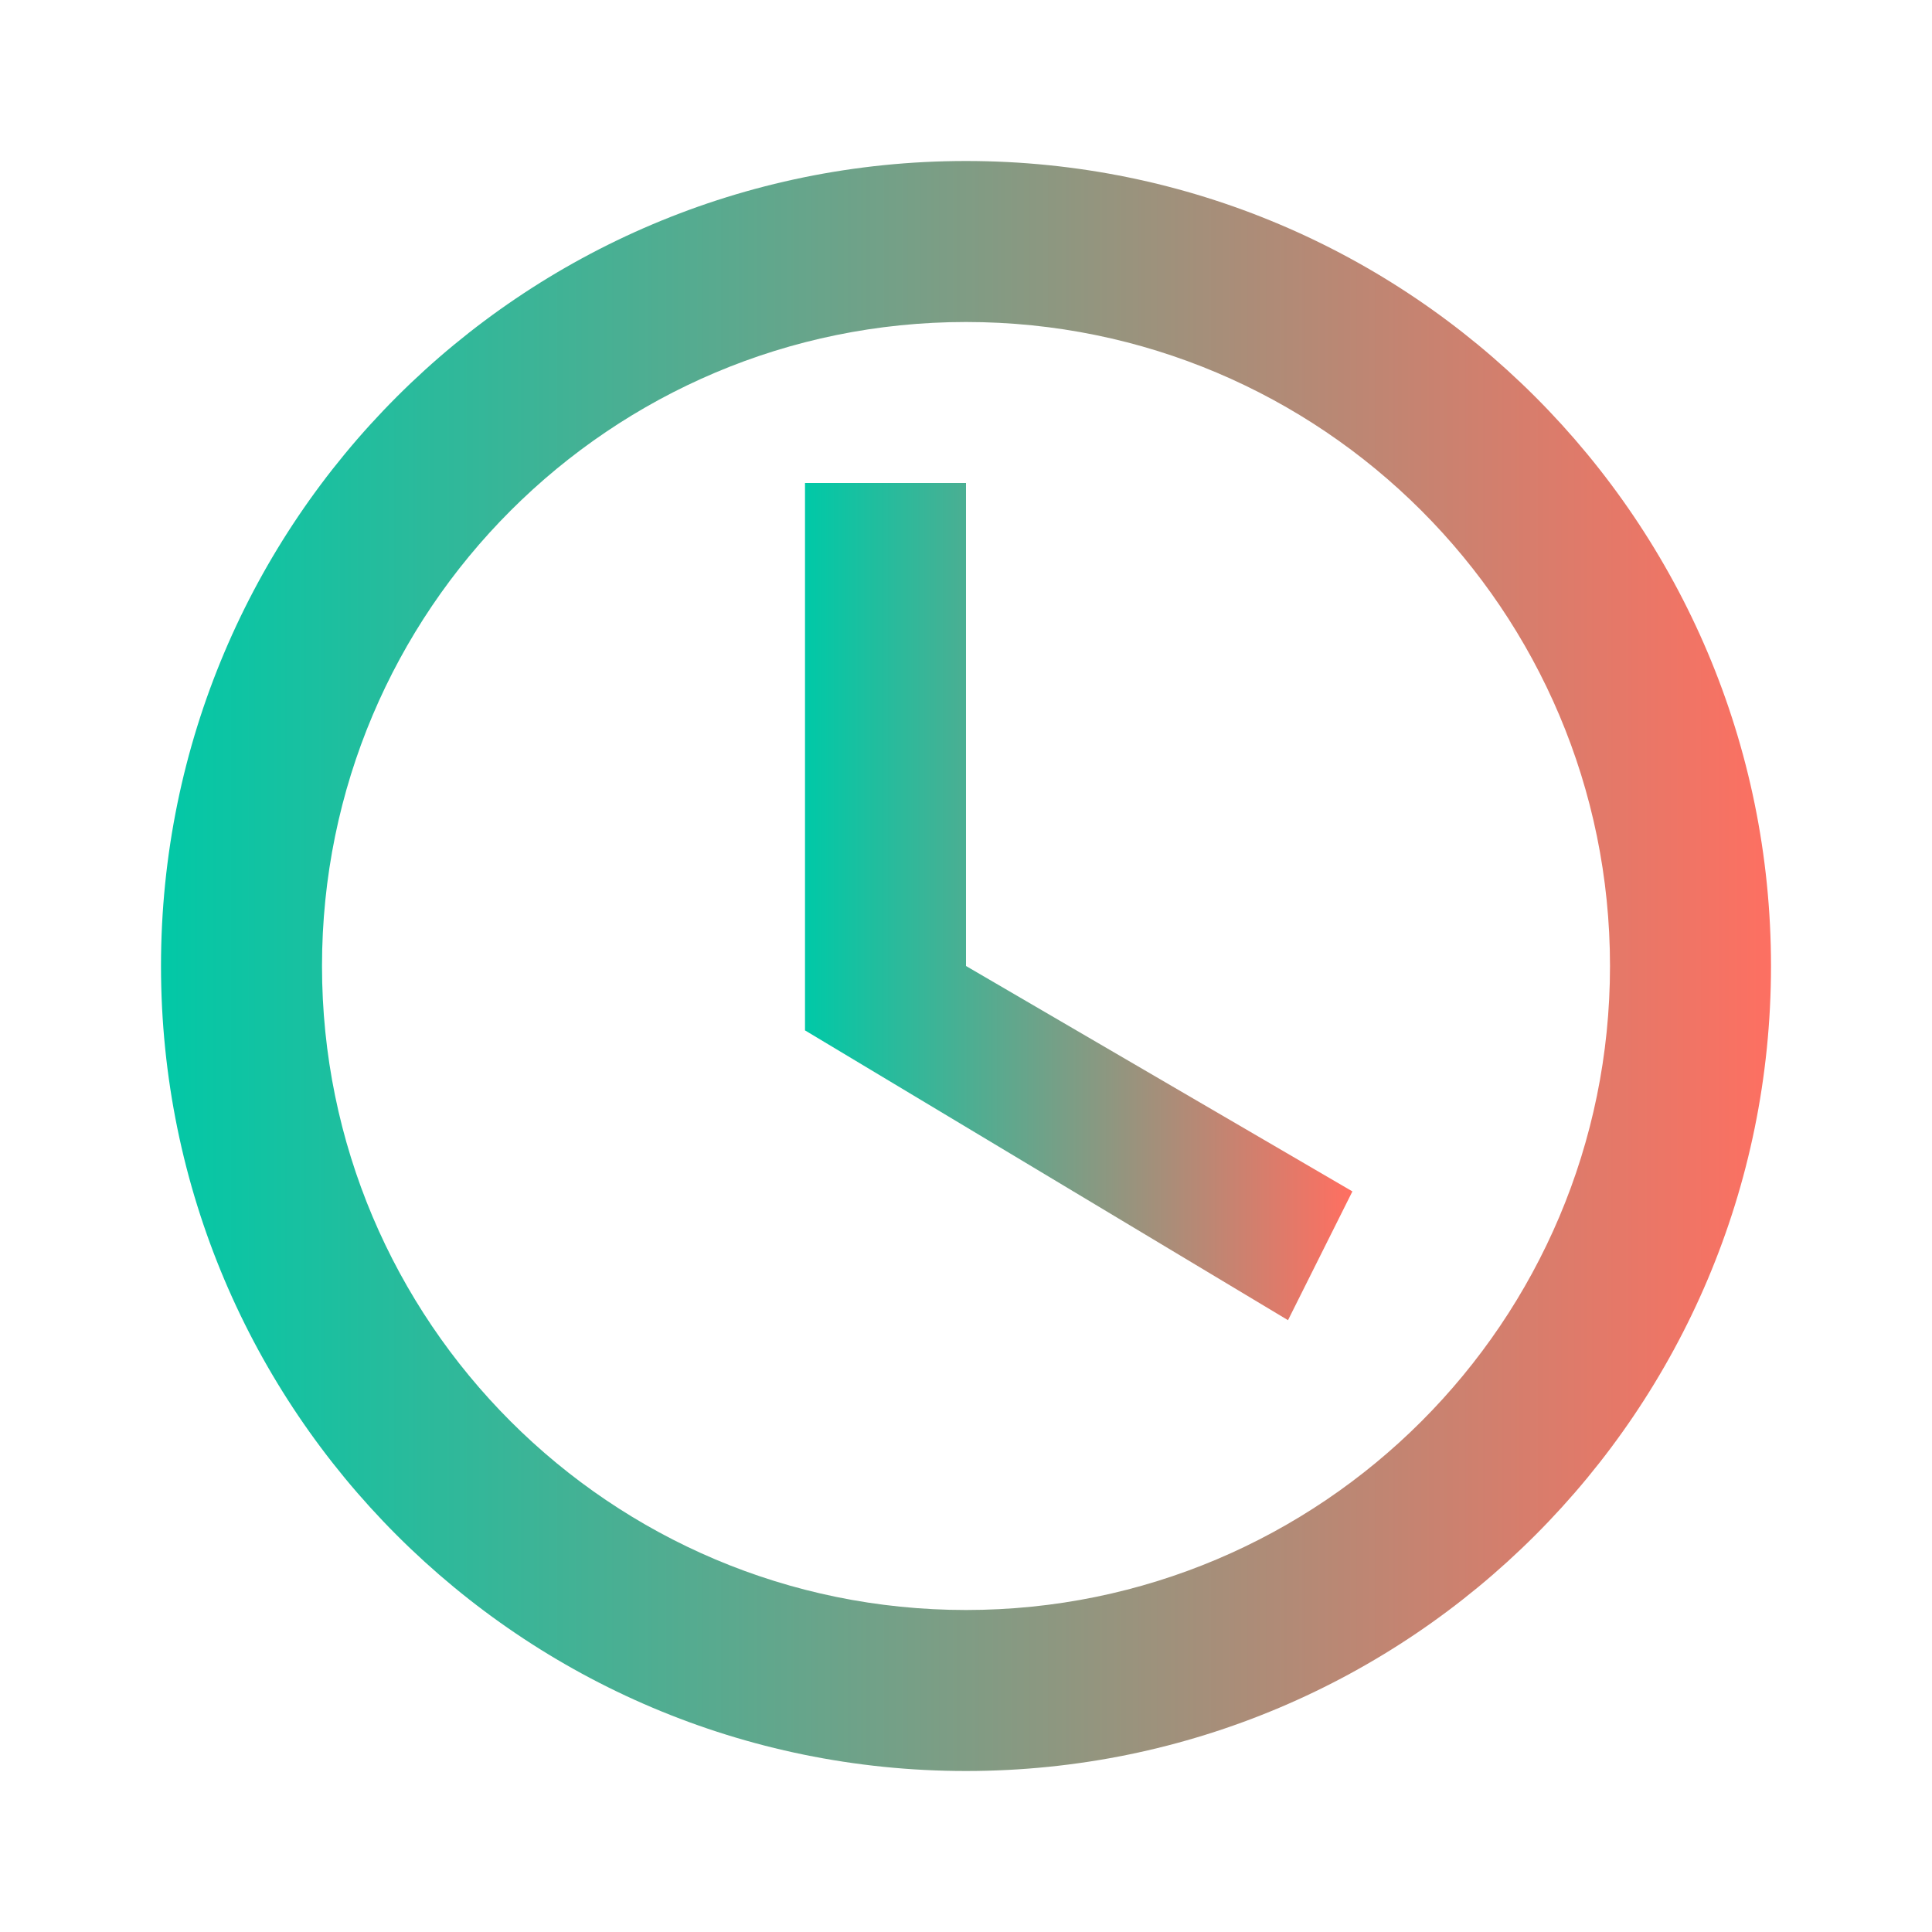
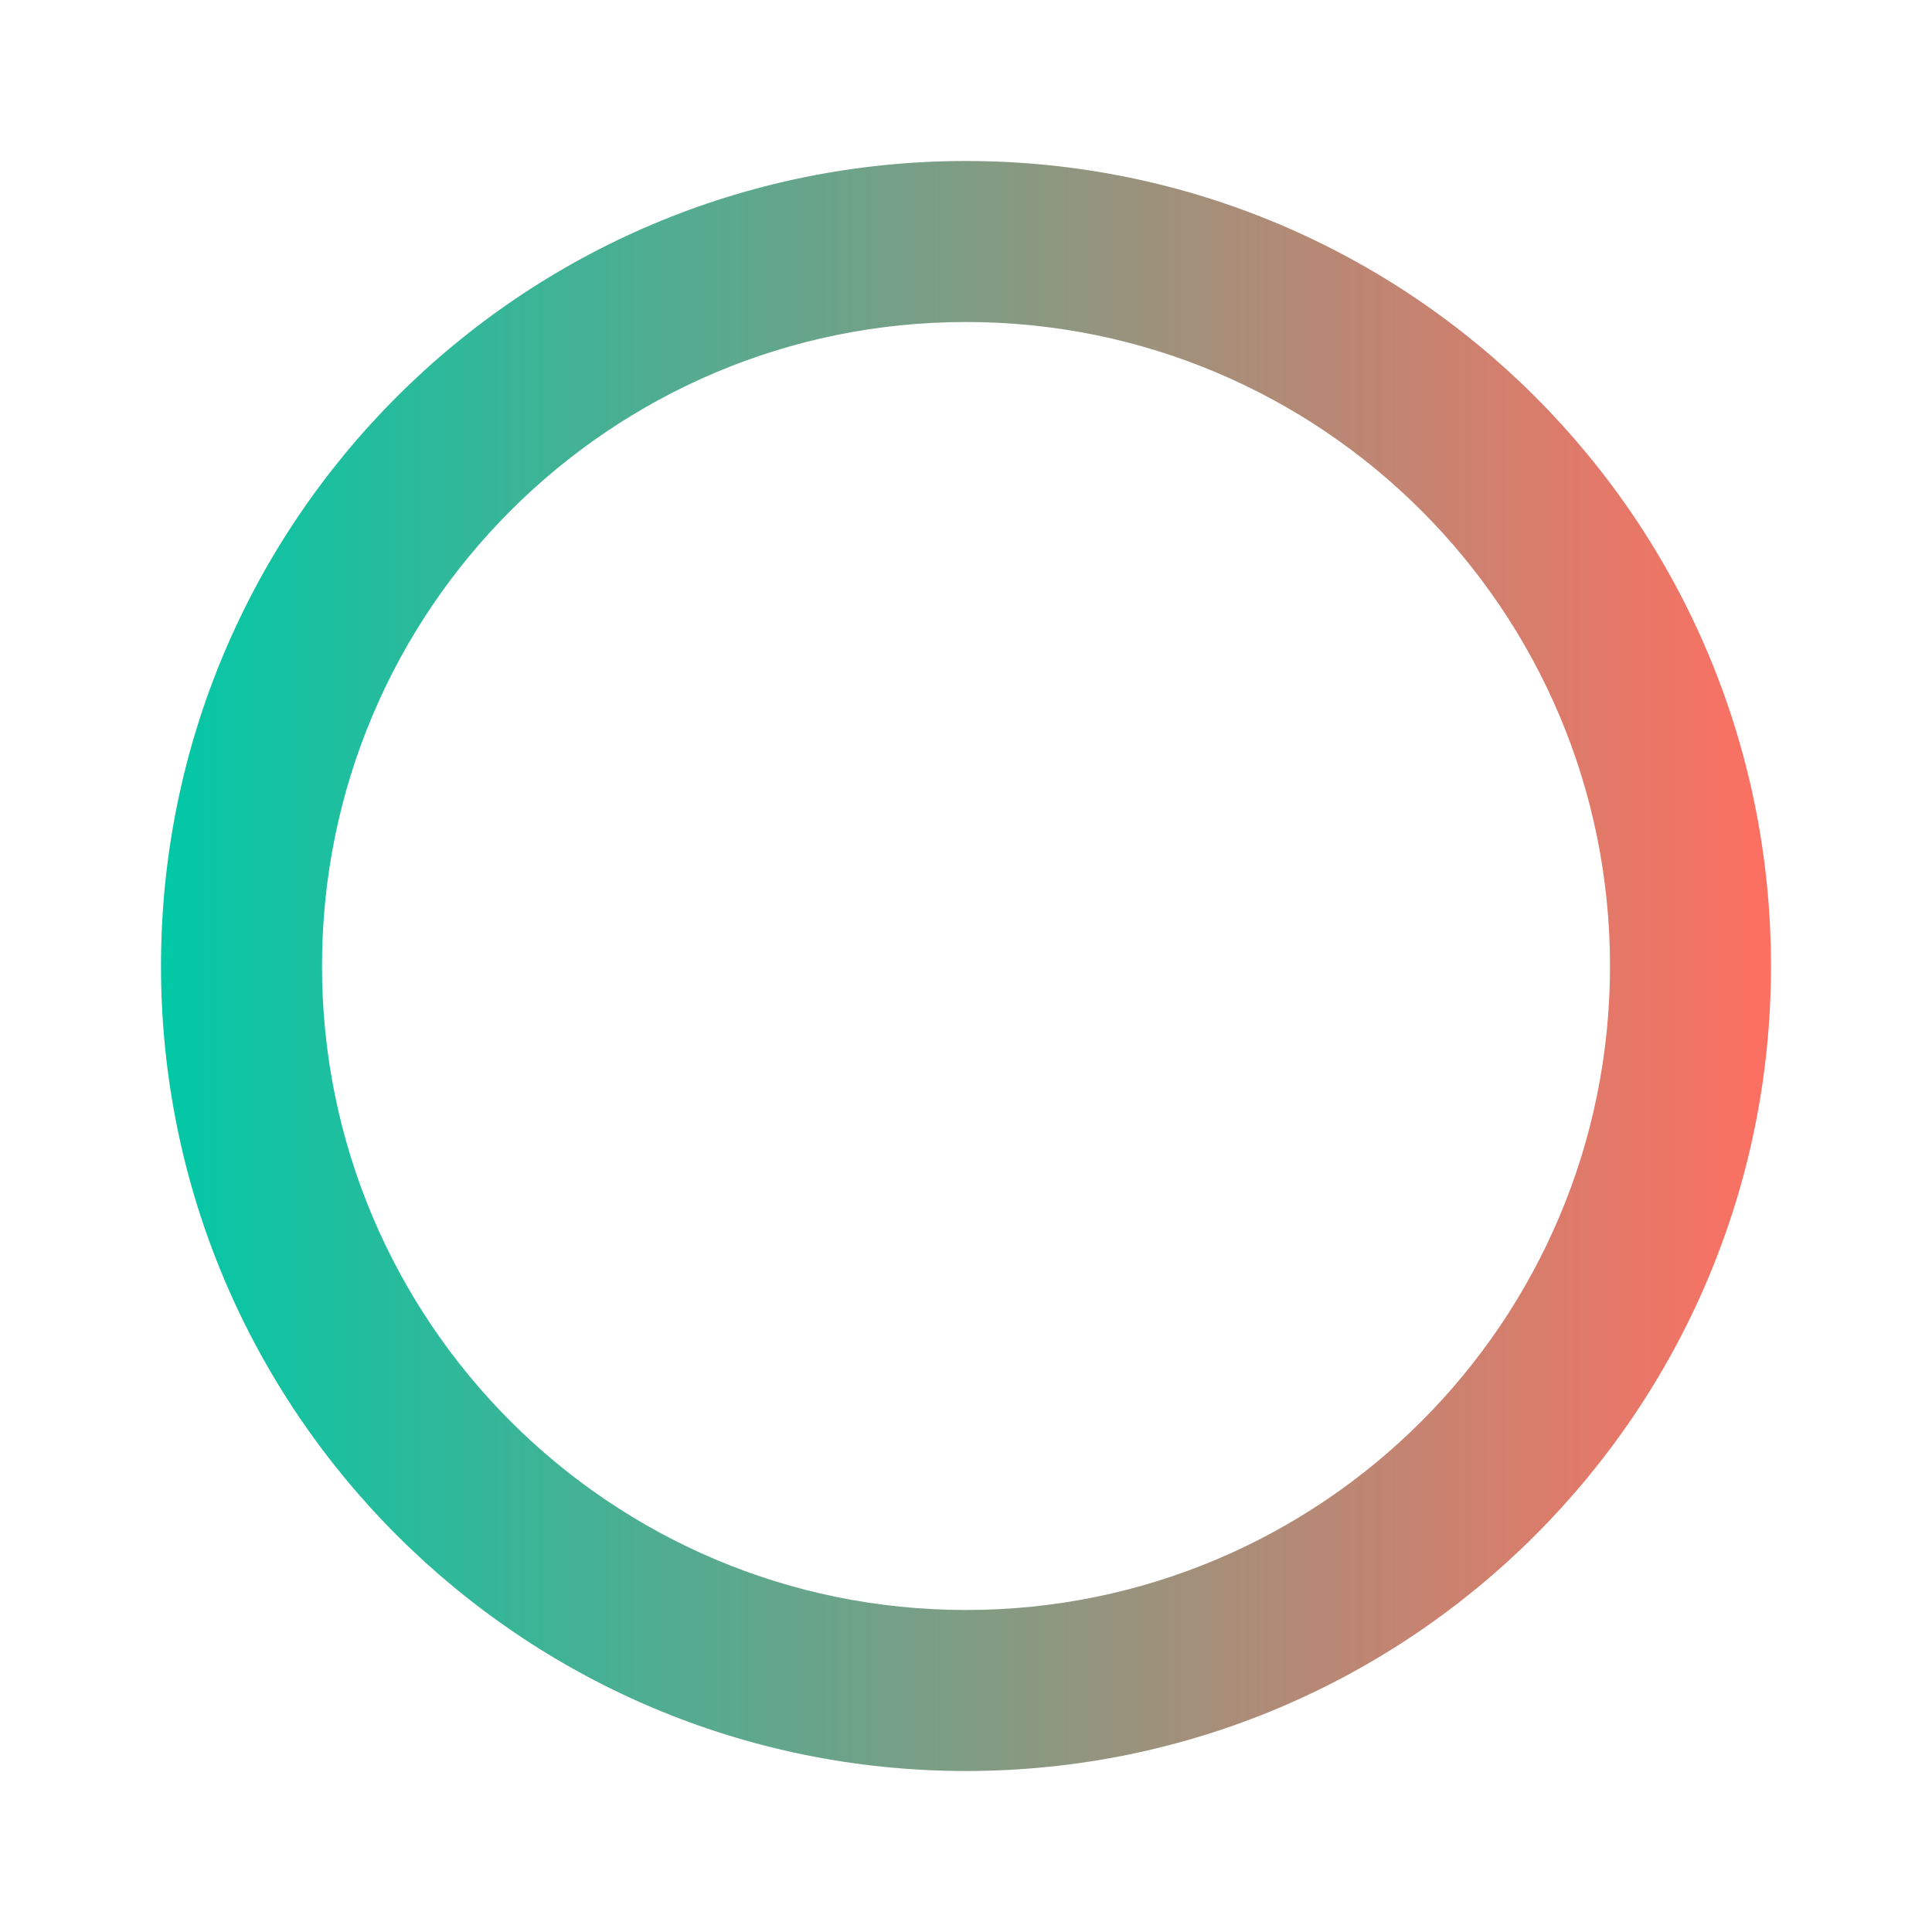
<svg xmlns="http://www.w3.org/2000/svg" width="60px" height="60px" viewBox="0 0 60 60" version="1.1">
  <title>Effizienz</title>
  <defs>
    <linearGradient id="gradient" x1="0%" y1="0%" x2="100%" y2="0%">
      <stop offset="0%" stop-color="#00C9A7" />
      <stop offset="100%" stop-color="#FF6F61" />
    </linearGradient>
  </defs>
  <g stroke="none" stroke-width="1" fill="none" fill-rule="evenodd">
    <path d="M30,5 C16.193,5 5,16.193 5,30 C5,43.807 16.193,55 30,55 C43.807,55 55,43.807 55,30 C55,16.193 43.807,5 30,5 Z M30,10 C41.046,10 50,18.954 50,30 C50,41.046 41.046,50 30,50 C18.954,50 10,41.046 10,30 C10,18.954 18.954,10 30,10 Z" fill="url(#gradient)" fill-rule="nonzero" />
-     <path d="M30,15 L30,30 L42,37 L40,41 L25,32 L25,15 L30,15 Z" fill="url(#gradient)" fill-rule="nonzero" />
  </g>
</svg>